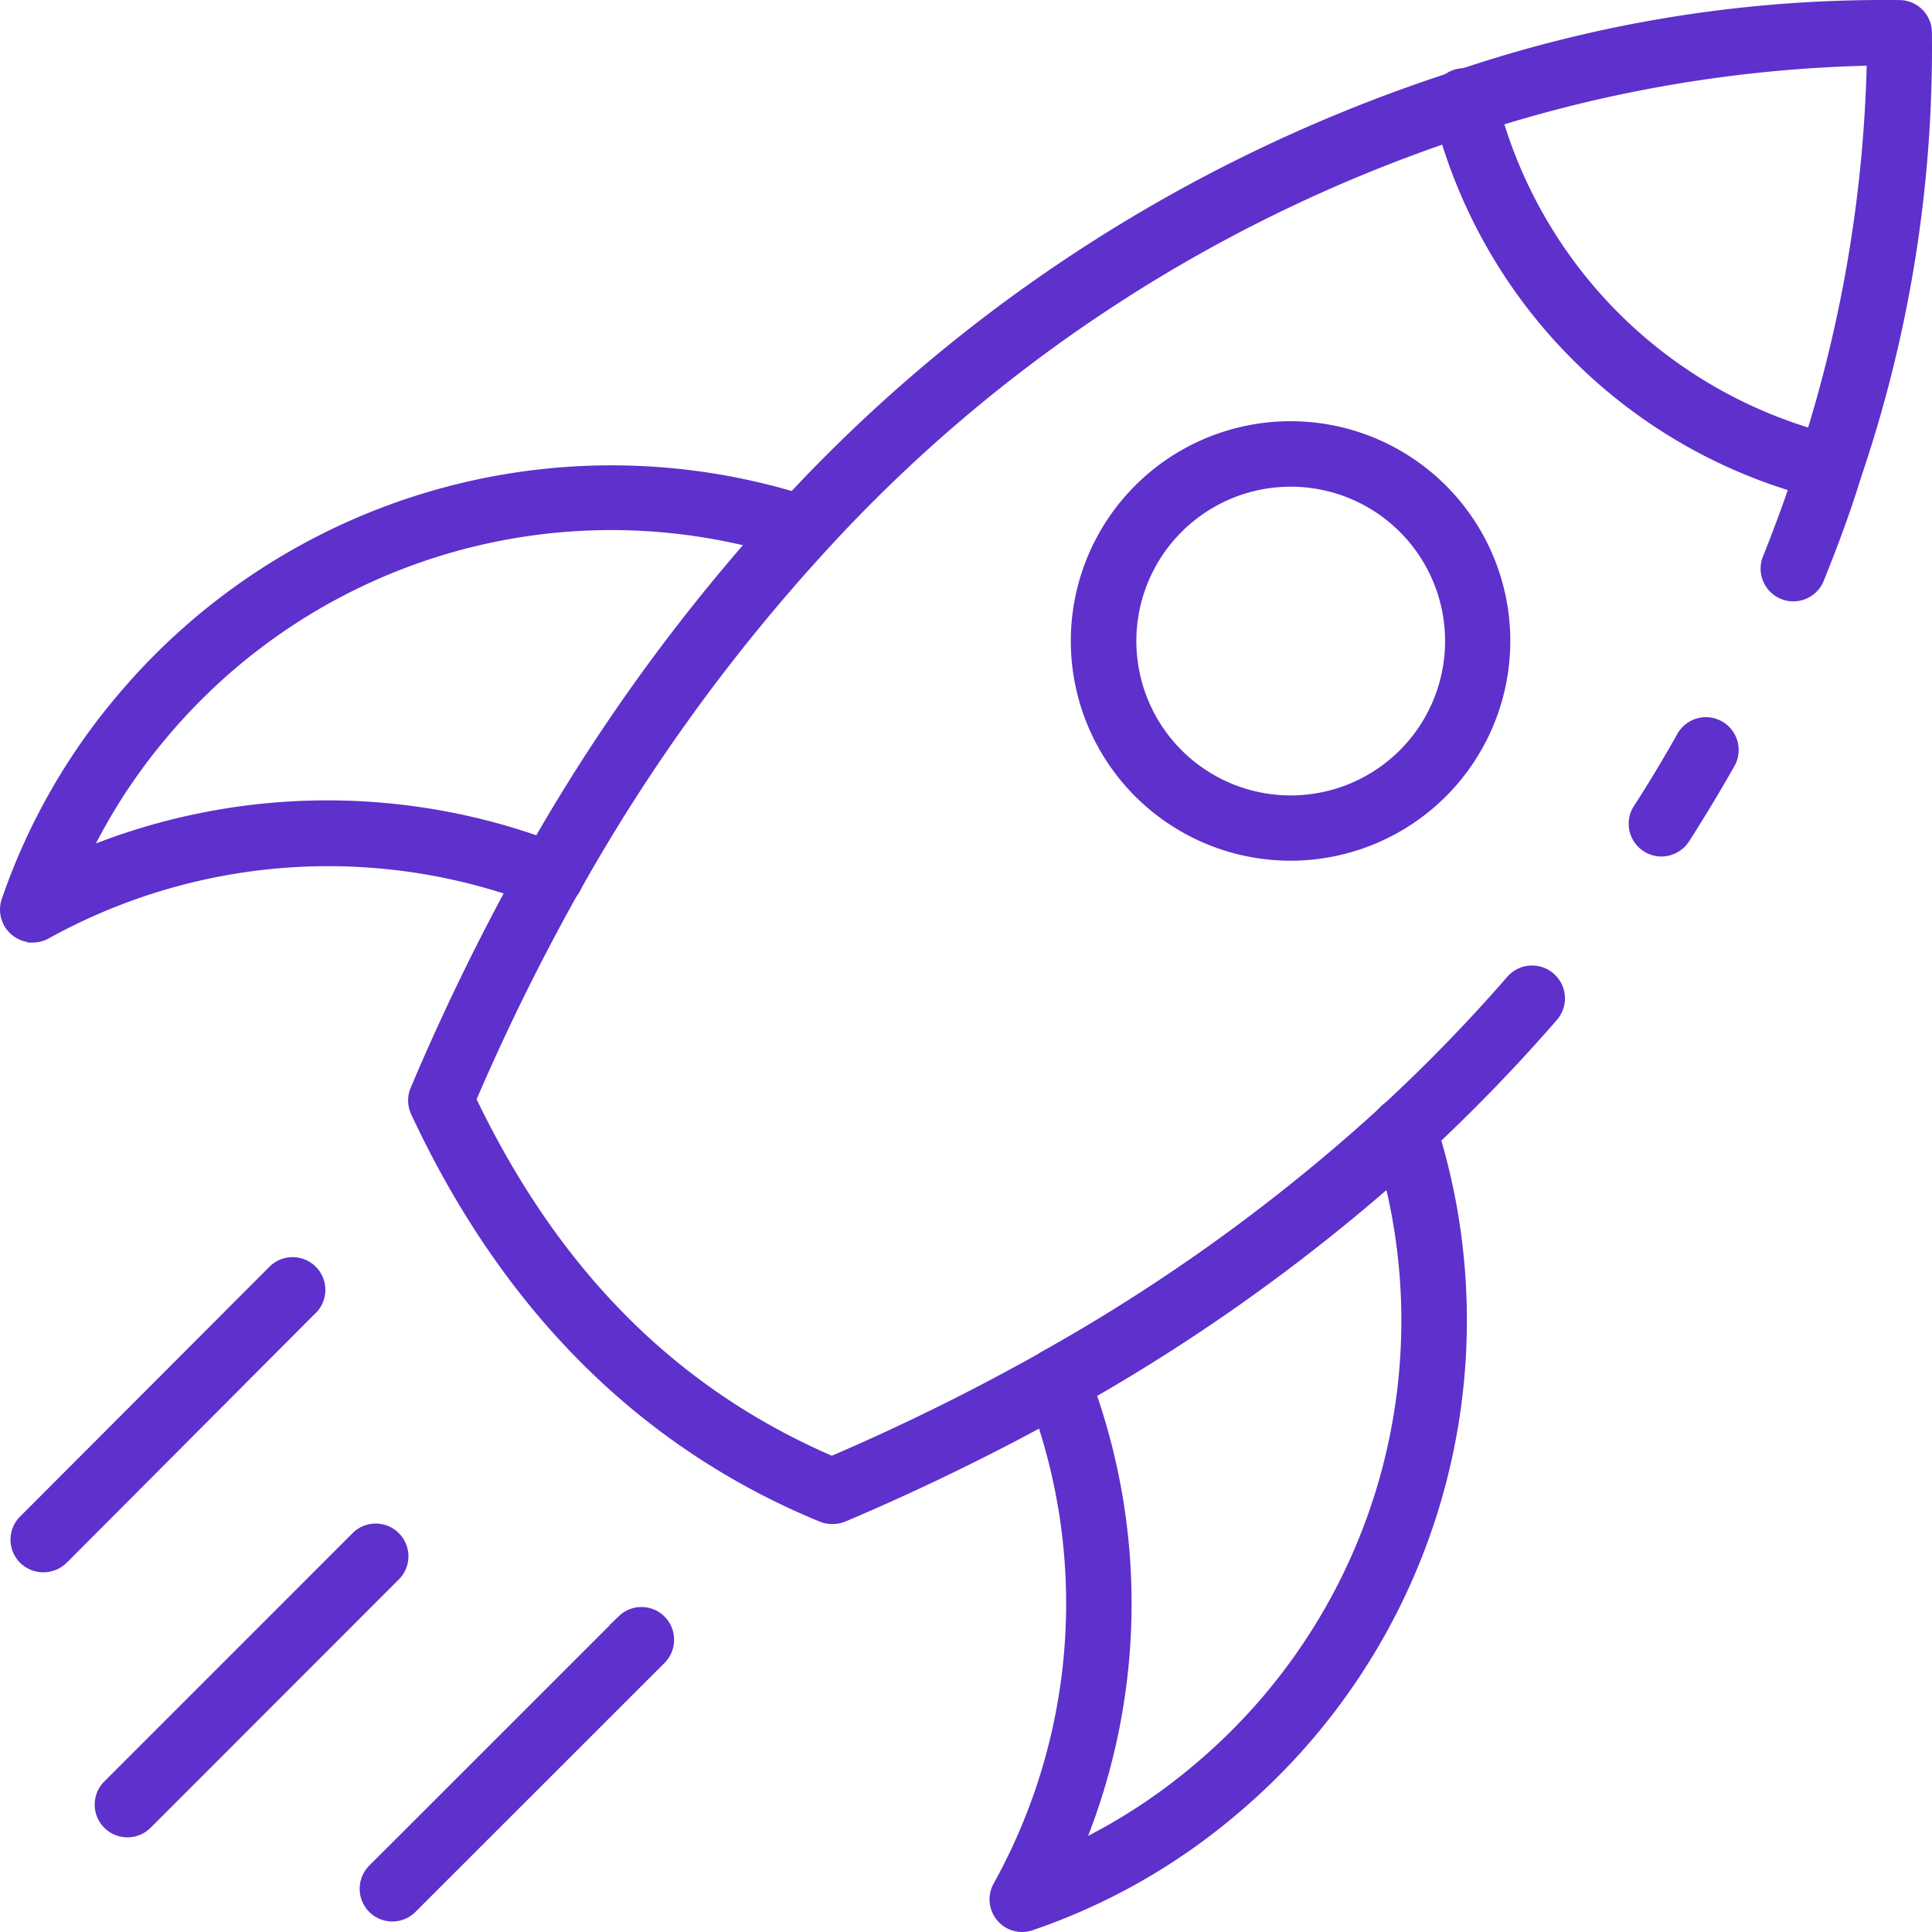
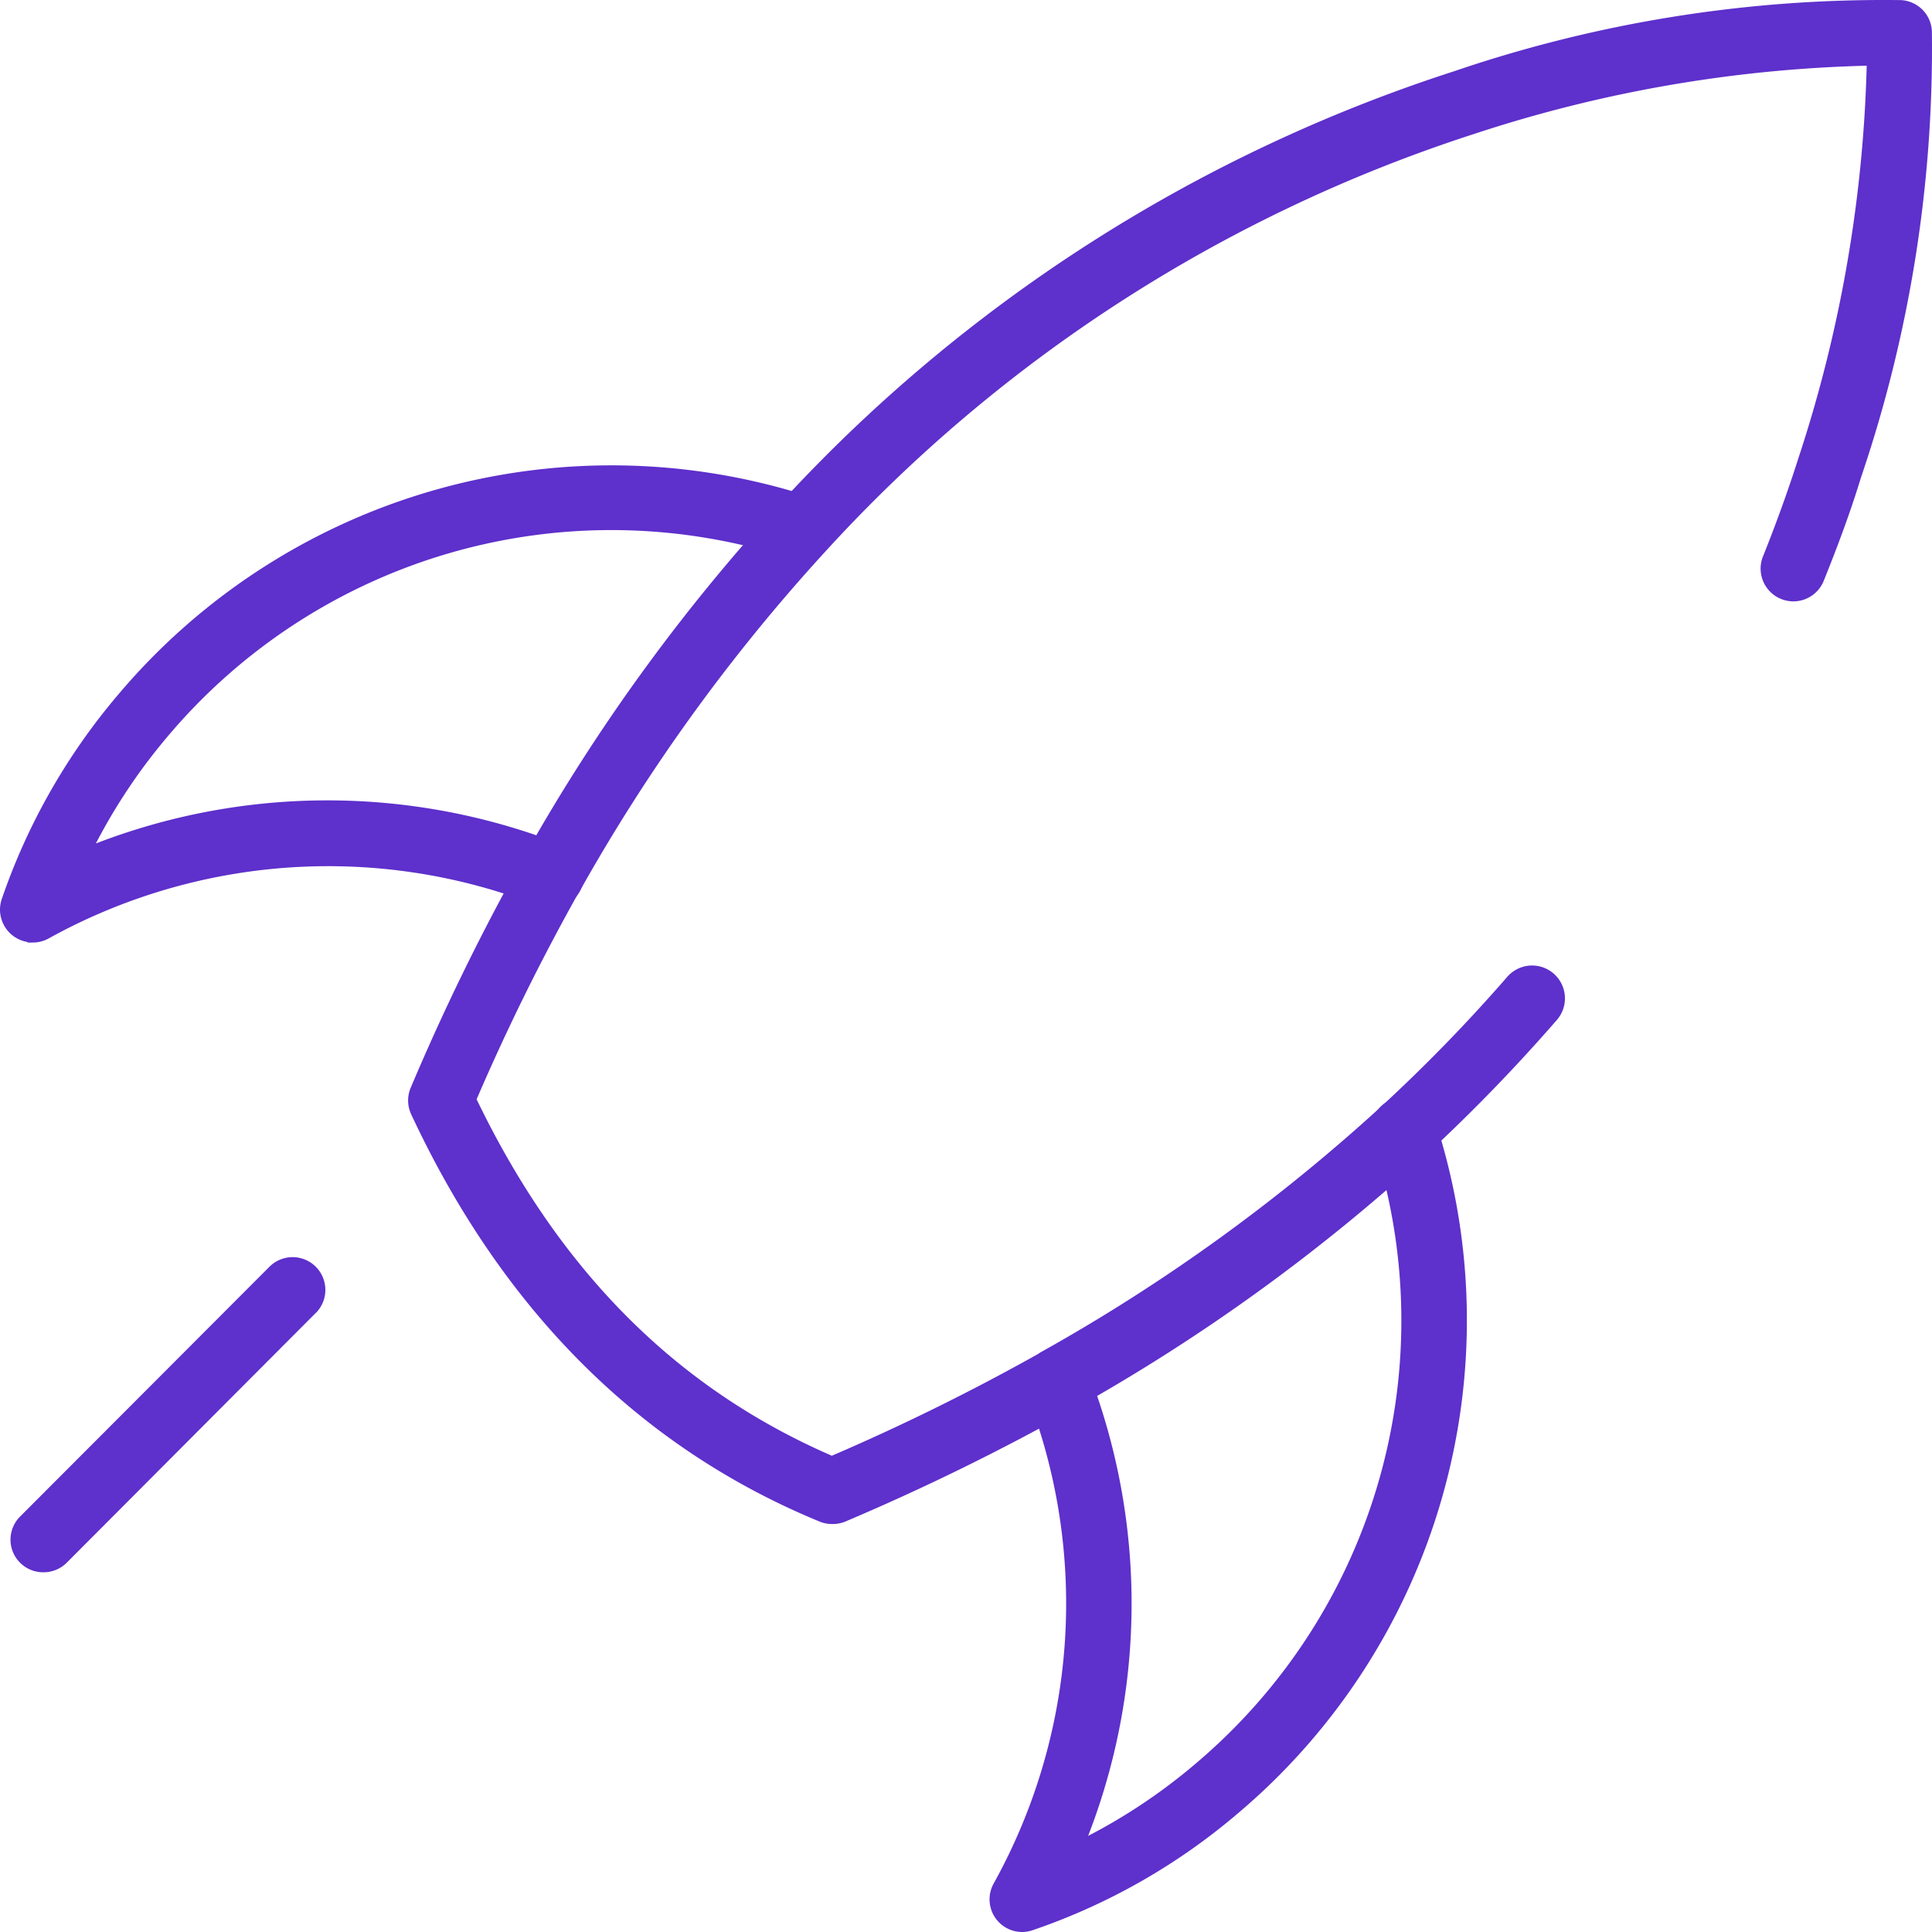
<svg xmlns="http://www.w3.org/2000/svg" viewBox="0 0 184.11 184.11">
  <defs>
    <style>.cls-1{fill:#5e30cc;stroke:#5e30cc;stroke-miterlimit:10;}</style>
  </defs>
  <g id="Слой_2" data-name="Слой 2">
    <g id="Слой_1-2" data-name="Слой 1">
-       <path class="cls-1" d="M174.36,47.19a2.54,2.54,0,0,1-.61-.07A49.76,49.76,0,0,1,150.2,33.9,49.76,49.76,0,0,1,137,10.35a2.62,2.62,0,1,1,5.09-1.22A44.57,44.57,0,0,0,153.9,30.2,44.65,44.65,0,0,0,175,42a2.62,2.62,0,0,1-.61,5.16Z" />
-       <path class="cls-1" d="M158.33,81.12a2.54,2.54,0,0,1-1.42-.42,2.61,2.61,0,0,1-.79-3.61c1.45-2.24,2.84-4.56,4.16-6.91a2.62,2.62,0,0,1,4.57,2.57c-1.38,2.44-2.83,4.85-4.32,7.17a2.64,2.64,0,0,1-2.2,1.2Z" />
      <path class="cls-1" d="M79.28,144.73a2.57,2.57,0,0,1-1-.2c-17-7-30-20-38.66-38.59a2.62,2.62,0,0,1,0-2.14A220.34,220.34,0,0,1,50.21,82.14a2.9,2.9,0,0,1,.19-.29A179,179,0,0,1,74.47,48.58,149,149,0,0,1,138.74,7.26,126.29,126.29,0,0,1,181.14.51,2.61,2.61,0,0,1,183.6,3a126.58,126.58,0,0,1-6.75,42.4c-1,3.28-2.24,6.59-3.54,9.81a2.62,2.62,0,0,1-4.87-1.93l0,0c1.25-3.11,2.4-6.28,3.41-9.45a130.47,130.47,0,0,0,6.55-38.08,130.13,130.13,0,0,0-38.08,6.54,143.81,143.81,0,0,0-62,39.89A173.9,173.9,0,0,0,54.79,84.71a2.2,2.2,0,0,1-.18.28,210.8,210.8,0,0,0-9.74,19.78c8,16.68,19.31,28,34.4,34.5a211.13,211.13,0,0,0,19.85-9.78l.28-.18A173.45,173.45,0,0,0,132,105.78a156.6,156.6,0,0,0,12-12.35,2.62,2.62,0,0,1,4,3.42h0a163.86,163.86,0,0,1-12.37,12.77,178.79,178.79,0,0,1-33.29,24.09l-.28.19a220.34,220.34,0,0,1-21.66,10.62,2.6,2.6,0,0,1-1,.21Z" />
      <path class="cls-1" d="M97.42,183.61a2.61,2.61,0,0,1-2.29-3.88,55.5,55.5,0,0,0,3.14-47.18,2.62,2.62,0,0,1,4.88-1.9,60.76,60.76,0,0,1-.41,45.34,54.74,54.74,0,0,0,11.47-7.5,55.75,55.75,0,0,0,17.06-60,2.62,2.62,0,0,1,5-1.62,61,61,0,0,1-18.66,65.58,59.38,59.38,0,0,1-19.32,11A2.69,2.69,0,0,1,97.42,183.61Z" />
      <path class="cls-1" d="M3.12,89.31A2.63,2.63,0,0,1,.5,86.69a2.75,2.75,0,0,1,.14-.85,59.74,59.74,0,0,1,11-19.32A61,61,0,0,1,77.21,47.86a2.62,2.62,0,0,1-1.37,5l-.24-.08a55.78,55.78,0,0,0-60,17.07,55.06,55.06,0,0,0-7.5,11.48A60.79,60.79,0,0,1,53.47,81a2.62,2.62,0,0,1-1.91,4.88A55.49,55.49,0,0,0,4.38,89a2.65,2.65,0,0,1-1.26.32Z" />
-       <path class="cls-1" d="M37.39,182.61a2.62,2.62,0,0,1-1.85-4.47l23.77-23.76a2.61,2.61,0,0,1,3.7.06,2.64,2.64,0,0,1,0,3.64L39.24,181.84a2.61,2.61,0,0,1-1.85.77Z" />
      <path class="cls-1" d="M4.12,149.33a2.61,2.61,0,0,1-1.85-4.46L26,121.1a2.62,2.62,0,0,1,3.77,3.64l-.07.06L6,148.57A2.62,2.62,0,0,1,4.12,149.33Z" />
-       <path class="cls-1" d="M12.14,174.59a2.62,2.62,0,0,1-1.85-4.47l23.76-23.76a2.62,2.62,0,0,1,3.7,3.7L14,173.82A2.63,2.63,0,0,1,12.14,174.59Z" />
-       <path class="cls-1" d="M123,81.52a20.44,20.44,0,1,1,14.45-6,20.44,20.44,0,0,1-14.45,6Zm0-35.64a15.21,15.21,0,1,0,10.75,4.45A15.2,15.2,0,0,0,123,45.88Z" />
    </g>
  </g>
</svg>